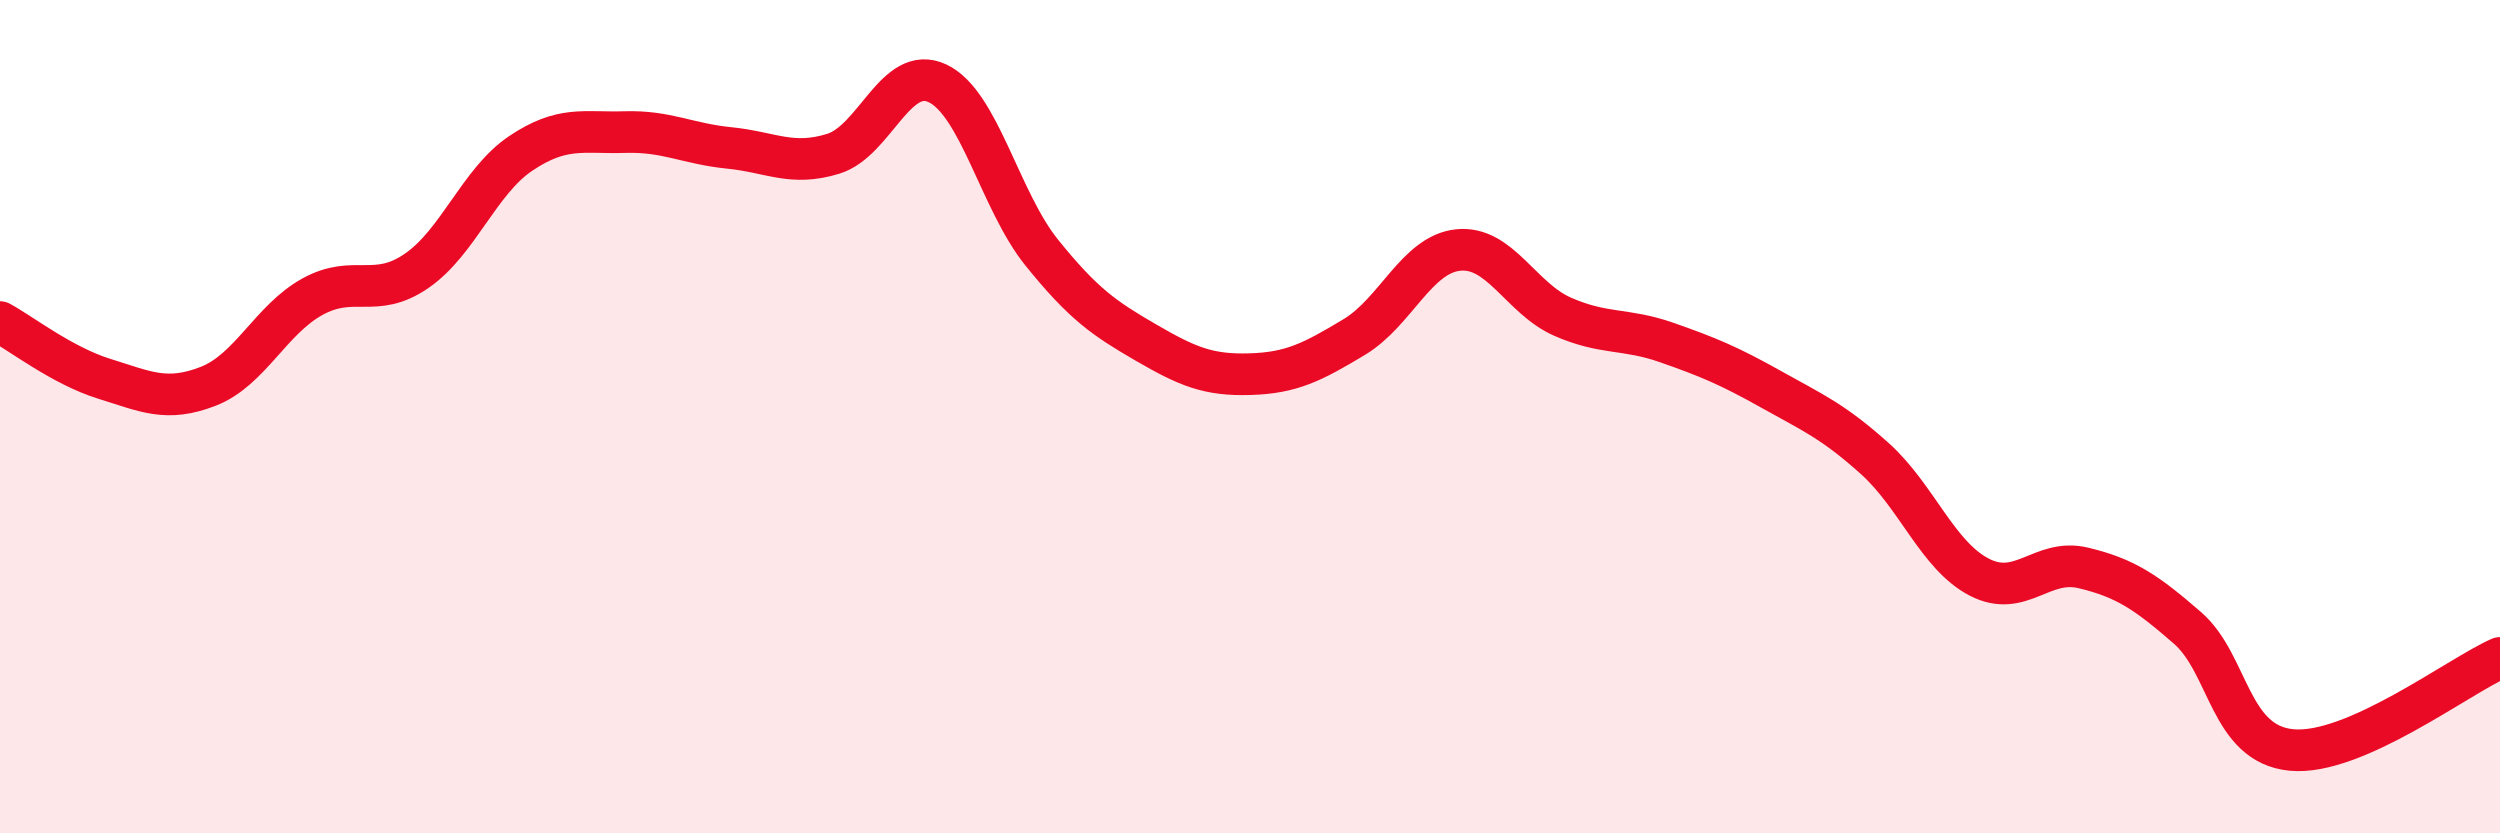
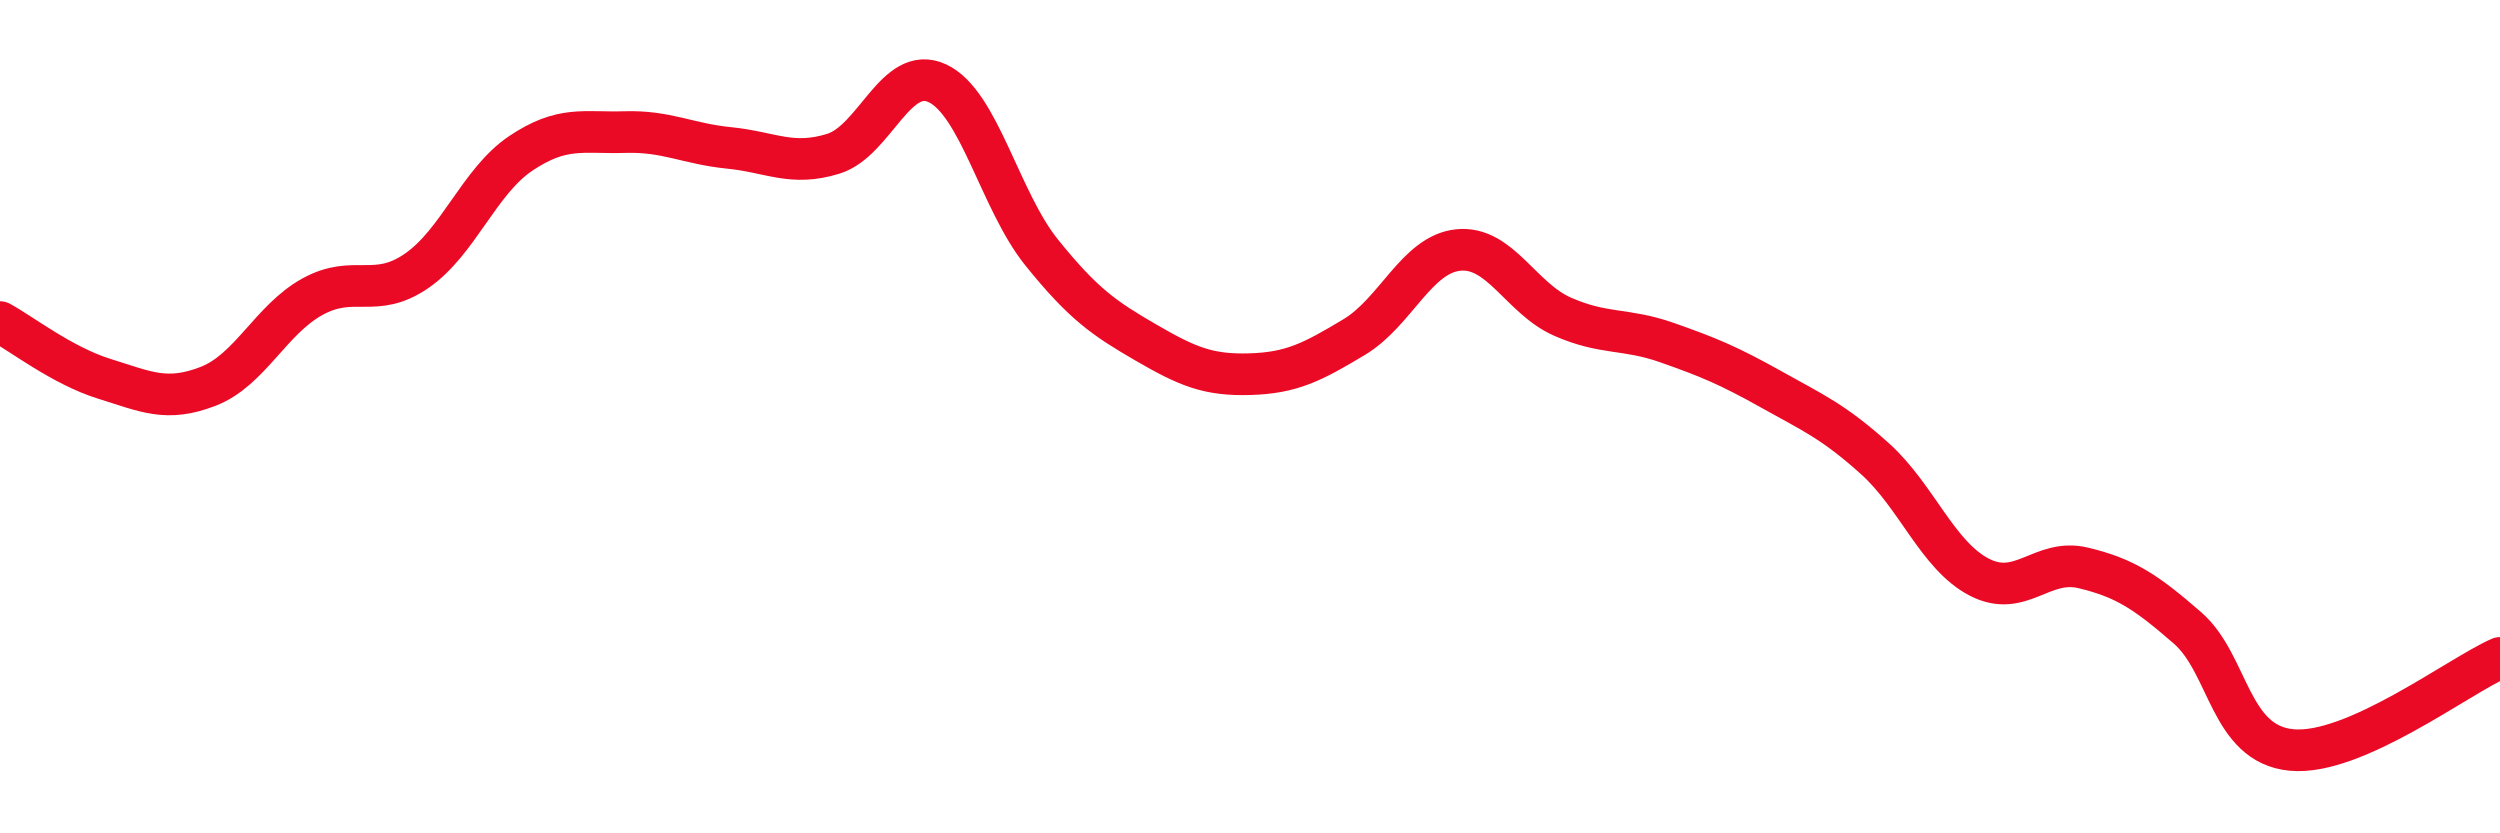
<svg xmlns="http://www.w3.org/2000/svg" width="60" height="20" viewBox="0 0 60 20">
-   <path d="M 0,7.73 C 0.5,8 1.5,8.78 2.5,9.09 C 3.5,9.4 4,9.66 5,9.27 C 6,8.88 6.5,7.67 7.5,7.12 C 8.5,6.57 9,7.19 10,6.5 C 11,5.81 11.5,4.35 12.5,3.68 C 13.5,3.01 14,3.2 15,3.17 C 16,3.14 16.5,3.45 17.5,3.55 C 18.5,3.65 19,4 20,3.69 C 21,3.38 21.5,1.53 22.5,2 C 23.5,2.47 24,4.82 25,6.06 C 26,7.3 26.5,7.64 27.5,8.22 C 28.5,8.8 29,9.01 30,8.98 C 31,8.95 31.5,8.69 32.5,8.09 C 33.5,7.49 34,6.1 35,6 C 36,5.9 36.5,7.16 37.5,7.6 C 38.5,8.04 39,7.87 40,8.22 C 41,8.57 41.5,8.78 42.5,9.34 C 43.5,9.9 44,10.11 45,11.01 C 46,11.91 46.5,13.33 47.5,13.85 C 48.5,14.37 49,13.39 50,13.63 C 51,13.87 51.5,14.2 52.5,15.07 C 53.5,15.94 53.5,17.86 55,18 C 56.5,18.14 59,16.23 60,15.79L60 20L0 20Z" fill="#EB0A25" opacity="0.1" stroke-linecap="round" stroke-linejoin="round" />
  <path d="M 0,7.73 C 0.5,8 1.5,8.78 2.5,9.09 C 3.5,9.4 4,9.66 5,9.27 C 6,8.88 6.5,7.67 7.5,7.12 C 8.5,6.57 9,7.19 10,6.5 C 11,5.81 11.5,4.35 12.5,3.68 C 13.5,3.01 14,3.2 15,3.17 C 16,3.14 16.5,3.45 17.5,3.55 C 18.5,3.65 19,4 20,3.69 C 21,3.38 21.5,1.53 22.5,2 C 23.5,2.47 24,4.82 25,6.06 C 26,7.3 26.5,7.64 27.5,8.22 C 28.5,8.8 29,9.01 30,8.98 C 31,8.95 31.5,8.69 32.5,8.09 C 33.5,7.49 34,6.1 35,6 C 36,5.9 36.5,7.16 37.5,7.6 C 38.5,8.04 39,7.87 40,8.22 C 41,8.57 41.5,8.78 42.5,9.34 C 43.5,9.9 44,10.11 45,11.01 C 46,11.91 46.5,13.33 47.5,13.85 C 48.5,14.37 49,13.39 50,13.63 C 51,13.87 51.5,14.2 52.5,15.07 C 53.5,15.94 53.5,17.86 55,18 C 56.5,18.14 59,16.23 60,15.79" stroke="#EB0A25" stroke-width="1" fill="none" stroke-linecap="round" stroke-linejoin="round" />
</svg>